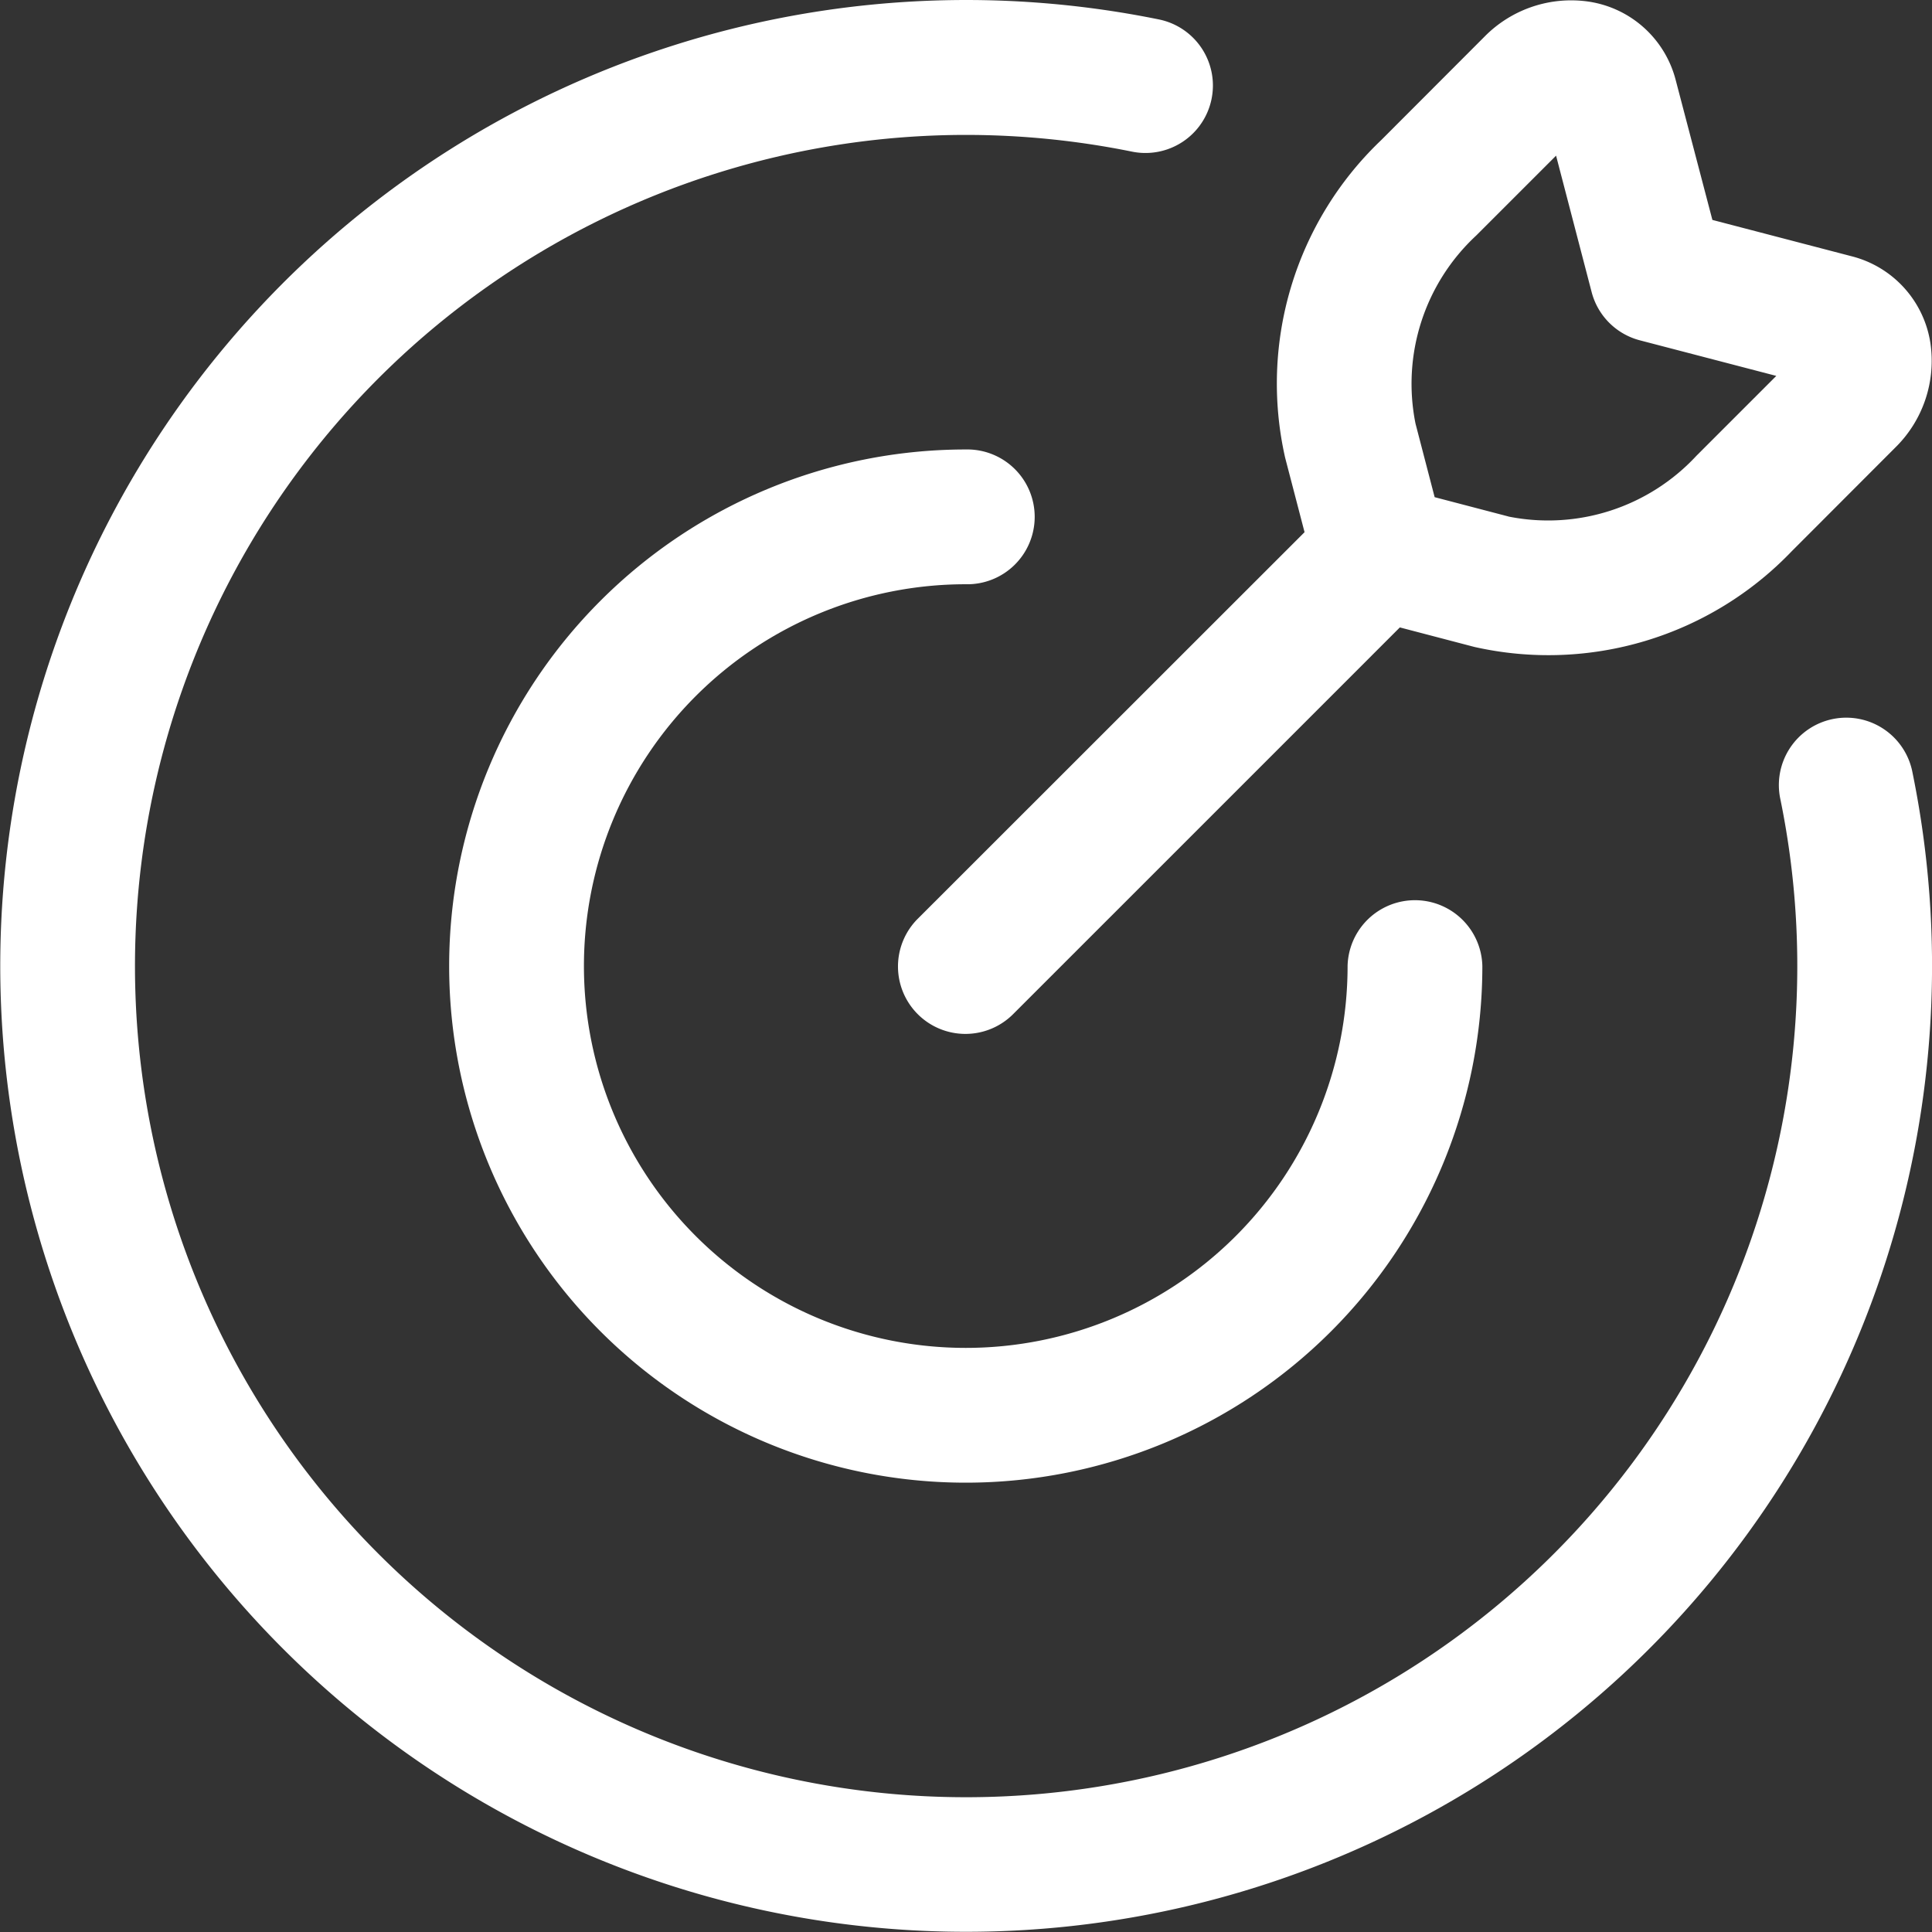
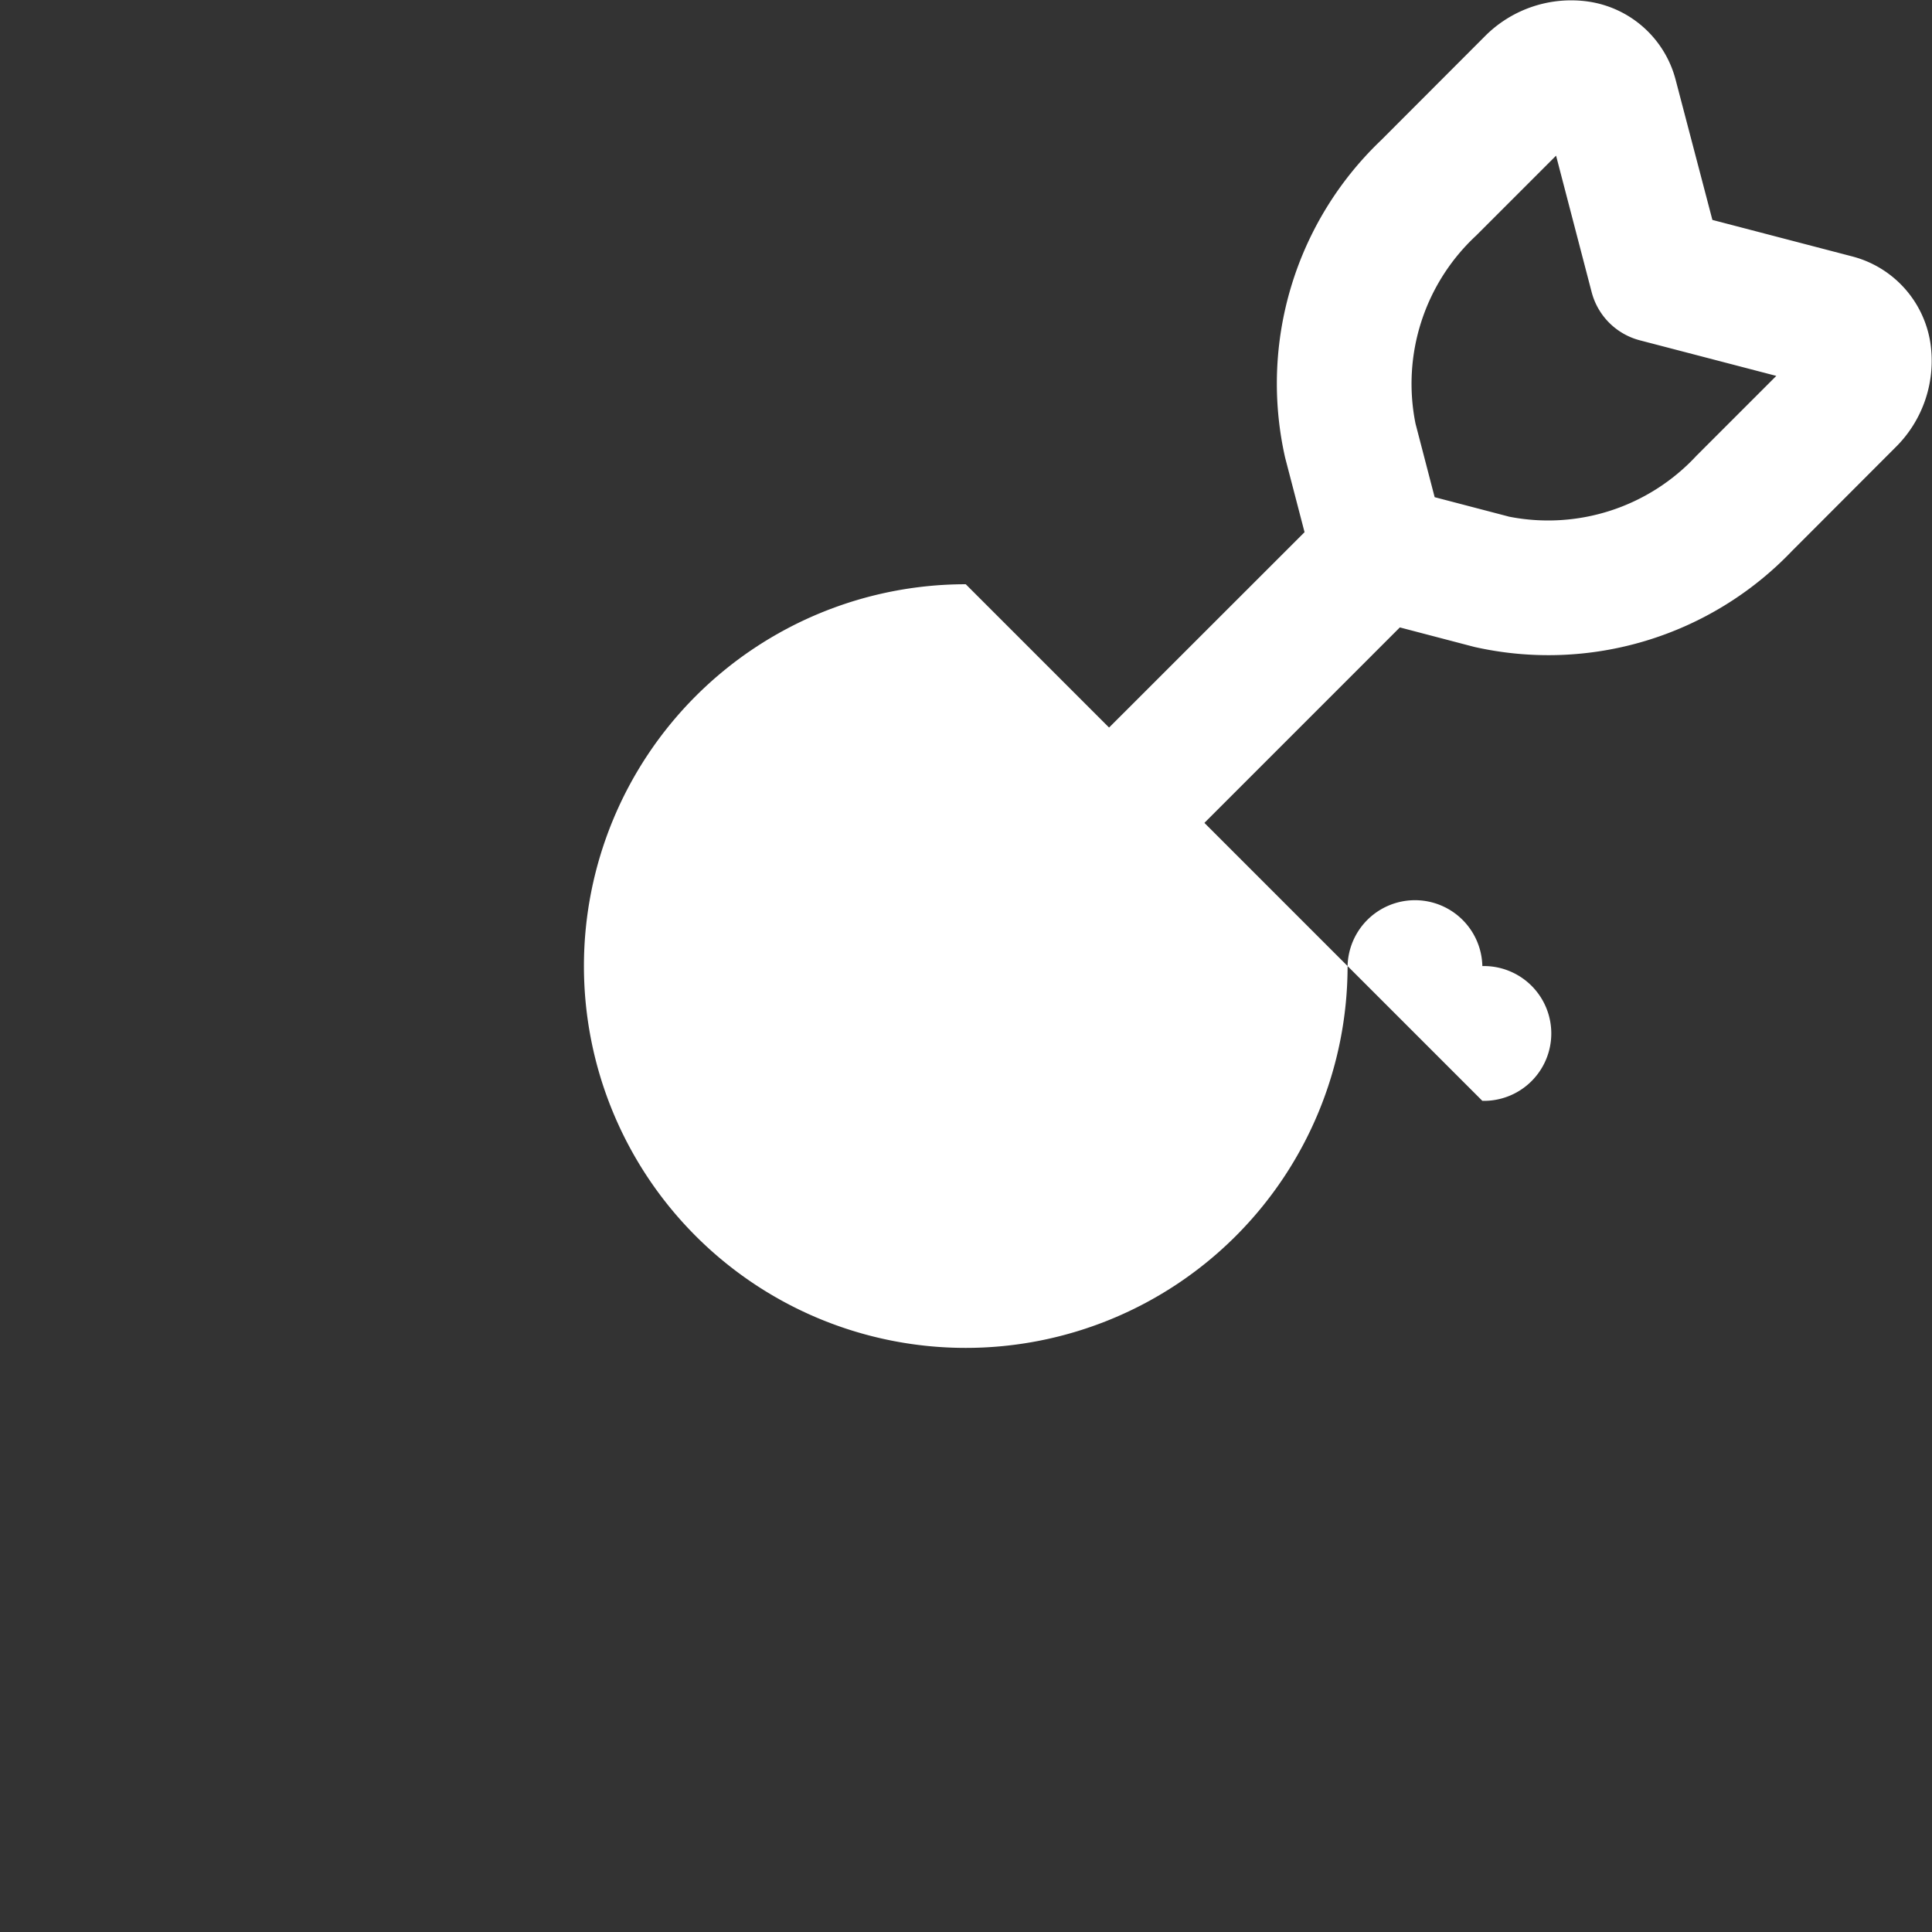
<svg xmlns="http://www.w3.org/2000/svg" width="55.406" height="55.406" viewBox="0 0 55.406 55.406">
  <rect x="0" y="0" width="55.406" height="55.406" fill="#333333" stroke="none" />
  <g id="at_ce_icon1" transform="translate(-53.339 -53.242)">
-     <path id="路径_798" data-name="路径 798" d="M81.039,57.111A23.836,23.836,0,1,0,104.4,76.178a1.933,1.933,0,1,1,3.788-.769A27.7,27.7,0,1,1,86.577,53.8,1.933,1.933,0,1,1,85.8,57.59,23.953,23.953,0,0,0,81.039,57.111Z" transform="translate(0)" fill="#fff" />
-     <path id="路径_799" data-name="路径 799" d="M281.5,270.553a10.95,10.95,0,1,0,10.95,10.95,1.933,1.933,0,0,1,3.865,0A14.815,14.815,0,1,1,281.5,266.688a1.933,1.933,0,1,1,0,3.865Z" transform="translate(-200.465 -200.556)" fill="#fff" />
+     <path id="路径_799" data-name="路径 799" d="M281.5,270.553a10.95,10.95,0,1,0,10.95,10.95,1.933,1.933,0,0,1,3.865,0a1.933,1.933,0,1,1,0,3.865Z" transform="translate(-200.465 -200.556)" fill="#fff" />
    <path id="路径_800" data-name="路径 800" d="M502.243,55.687a3.042,3.042,0,0,0-2.493-2.253,3.486,3.486,0,0,0-3,1.013l-2.961,2.965a9.64,9.64,0,0,0-2.748,9.1l.557,2.137L480.517,79.724a1.934,1.934,0,1,0,2.733,2.737l11.081-11.081,2.138.56a9.659,9.659,0,0,0,9.1-2.744l2.961-2.965a3.486,3.486,0,0,0,1.017-3,3.042,3.042,0,0,0-2.253-2.493l-4-1.044Zm-4.8,12.511-2.114-.553-.549-2.11a5.8,5.8,0,0,1,1.739-5.392l2.292-2.292,1.02,3.912a1.933,1.933,0,0,0,1.384,1.384l3.912,1.02-2.292,2.292A5.8,5.8,0,0,1,497.443,68.2Z" transform="translate(-400.847 -0.145)" fill="#fff" />
  </g>
</svg>